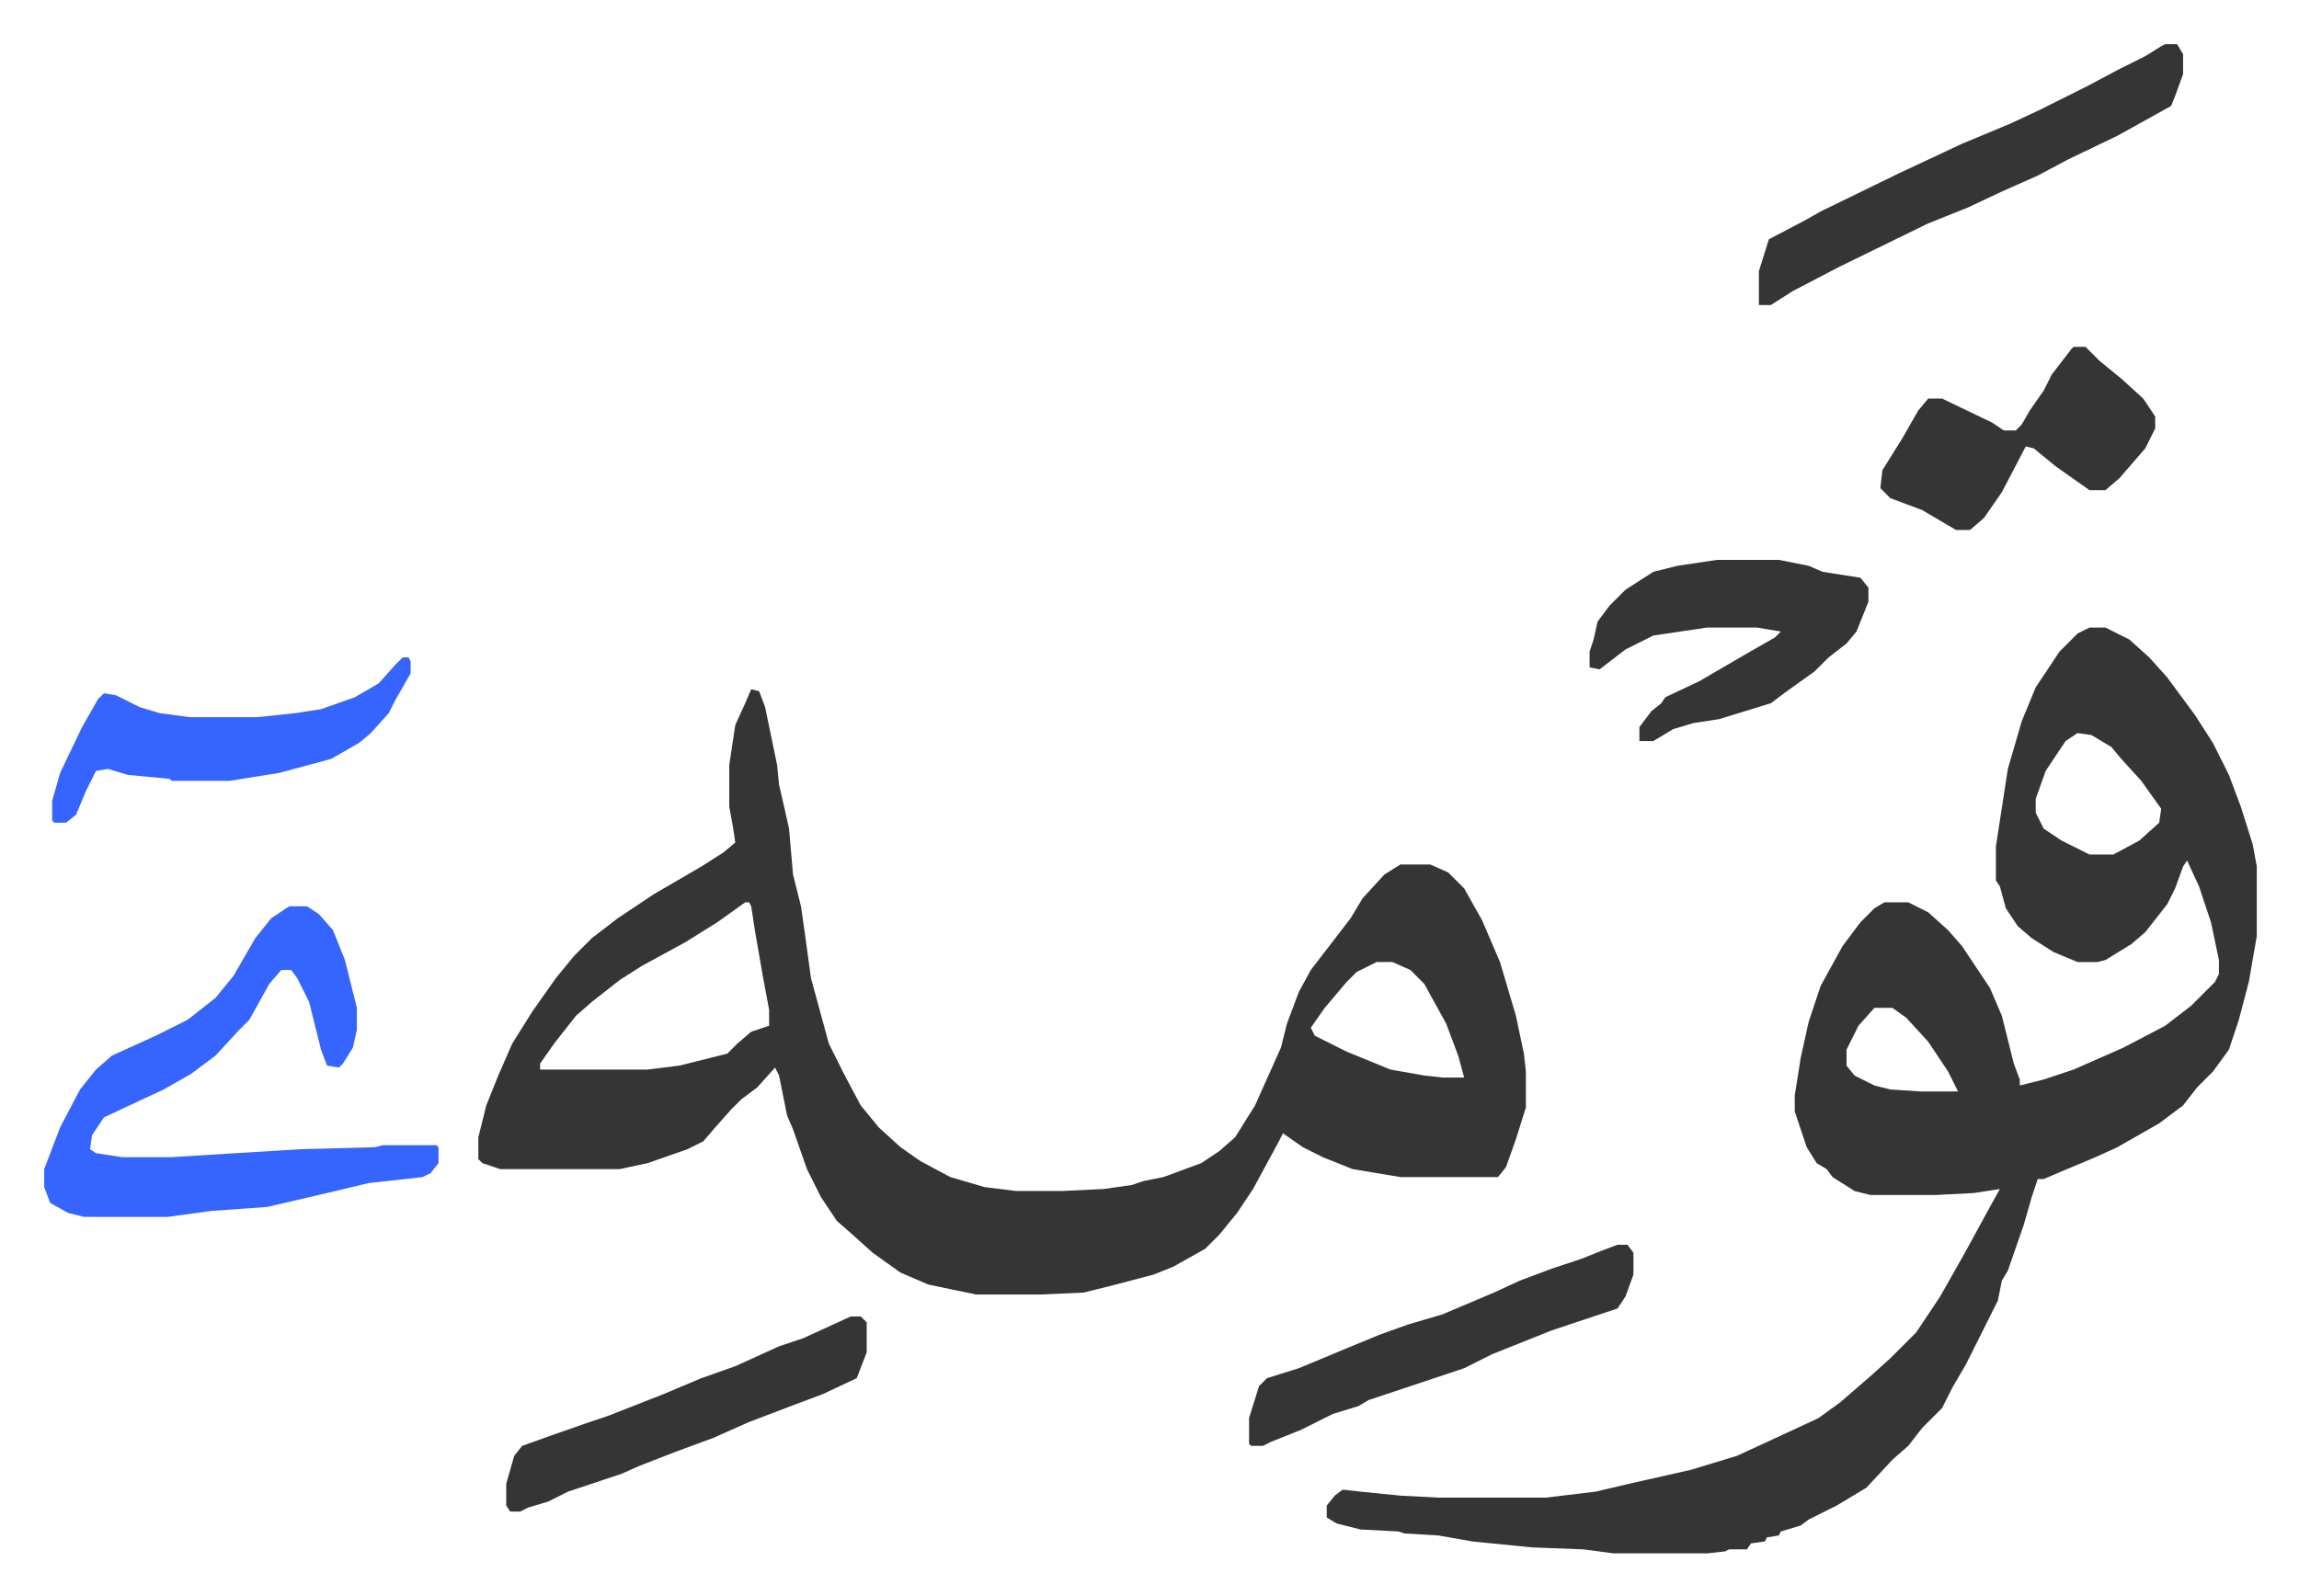
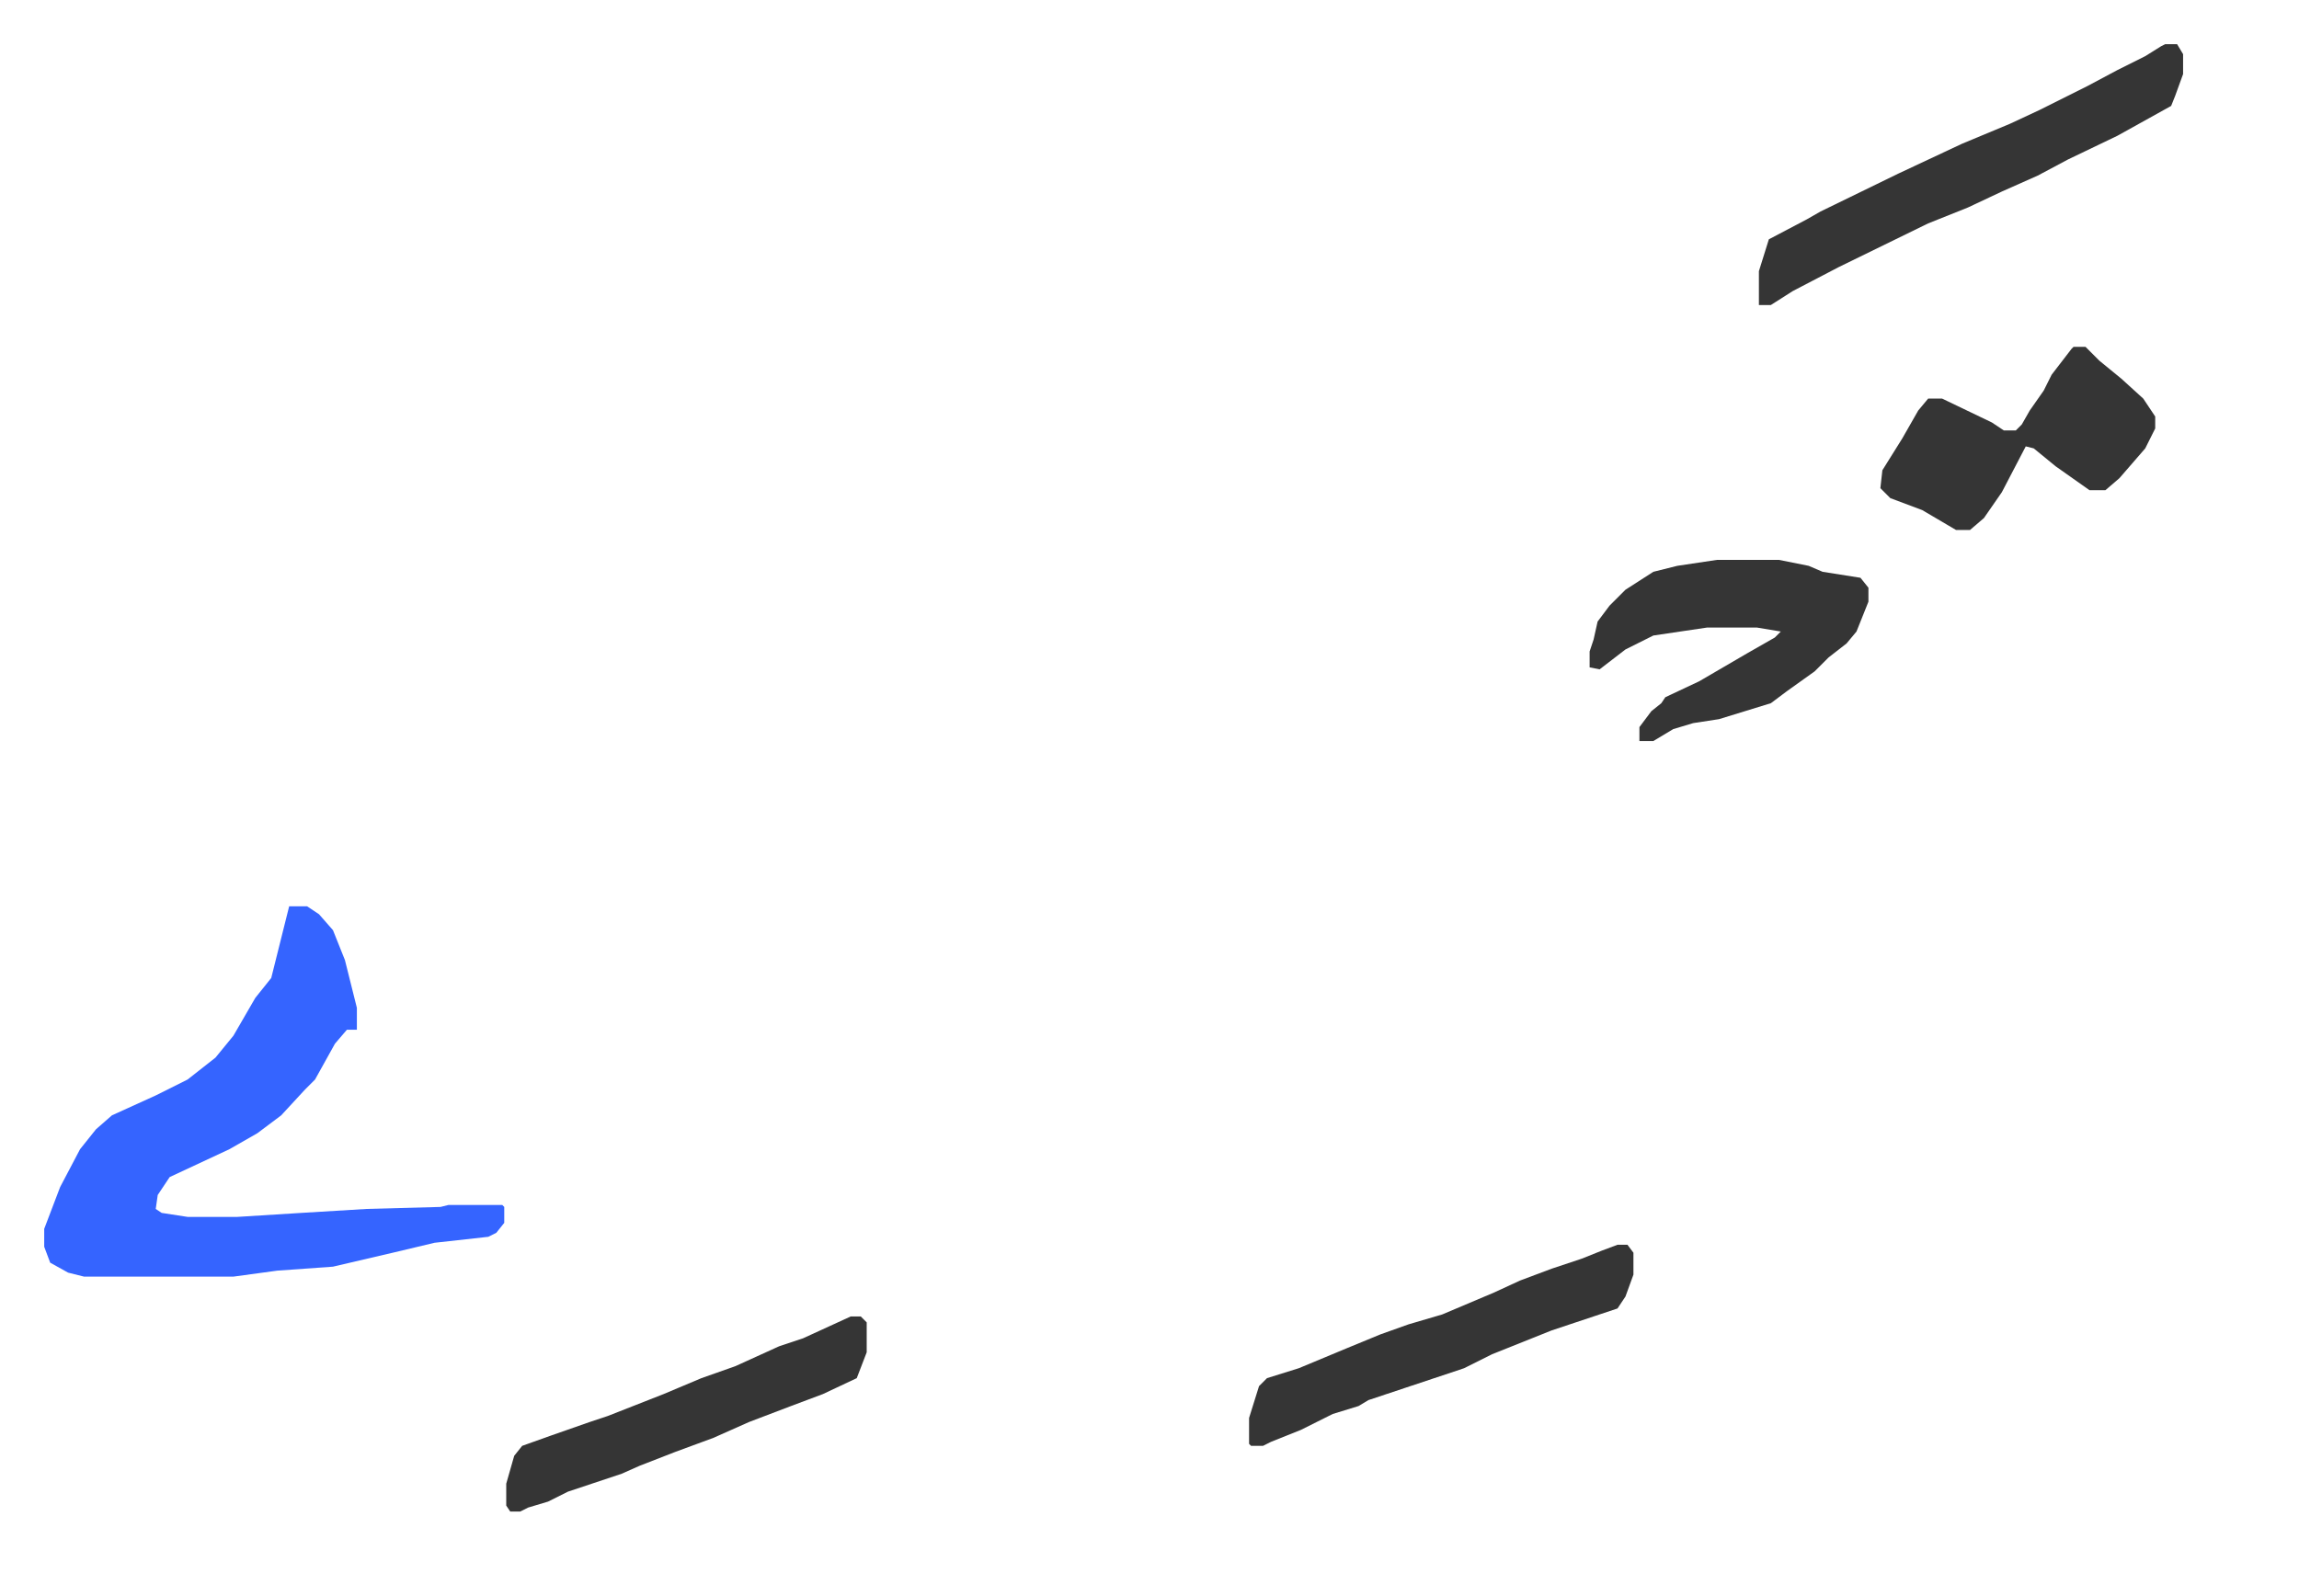
<svg xmlns="http://www.w3.org/2000/svg" role="img" viewBox="-22.20 315.80 1154.40 801.40">
-   <path fill="#353535" id="rule_normal" d="M1027 631h8l12 6 10 9 9 10 14 19 9 14 8 16 6 16 6 19 2 11v35l-4 23-5 19-5 15-8 11-8 8-7 9-12 9-21 12-11 5-19 8-7 3h-3l-3 9-4 14-8 23-3 5-2 10-8 16-8 16-7 12-5 10-10 10-7 9-8 7-13 14-15 9-14 7-4 3-10 3-1 2-6 1-1 2-7 1-2 3h-9l-2 1-9 1h-47l-15-2-26-1-30-3-17-3-17-1-3-1-19-1-12-3-5-3v-6l4-5 4-3 9 1 20 2 19 1h54l25-3 17-4 31-7 23-7 26-12 15-7 11-8 15-13 10-9 13-13 12-18 13-23 12-22 5-9-13 2-19 1h-33l-8-2-11-7-3-4-5-3-5-8-6-18v-8l3-19 4-18 6-18 11-20 9-12 7-7 5-3h12l10 5 10 9 7 8 8 12 6 9 6 14 6 24 3 8v3l12-3 15-5 25-11 21-11 13-10 12-12 2-4v-7l-4-19-6-18-6-13-2 3-4 11-4 8-11 14-7 6-13 8-4 1h-10l-12-5-11-7-7-6-6-9-3-11-2-3v-17l6-39 7-24 7-17 12-18 9-9zm-6 53l-6 4-10 15-5 14v7l4 8 9 6 14 7h12l13-7 10-9 1-7-10-14-10-11-5-6-10-6zM919 822l-8 9-6 12v8l4 5 10 5 8 2 15 1h19l-5-10-10-15-11-12-7-5zM355 662l4 1 3 8 6 29 1 10 3 13 2 9 2 23 4 16 2 14 3 22 9 33 8 16 8 15 9 11 11 10 10 7 15 8 17 5 16 2h23l21-1 14-2 6-2 10-2 19-7 9-6 8-7 10-16 13-29 3-12 6-16 6-11 10-13 10-13 6-10 11-12 8-5h15l9 4 8 8 9 16 9 21 8 27 4 19 1 9v18l-5 16-5 14-4 5h-49l-24-4-15-6-10-5-10-7-2 4-13 24-8 12-9 11-7 7-16 9-10 4-19 5-16 4-22 1h-32l-24-5-14-6-14-10-10-9-8-7-8-12-7-14-7-20-3-7-4-20-2-4-9 10-8 6-5 5-8 9-6 7-8 4-20 7-14 3h-60l-9-3-2-2v-11l4-16 6-15 7-16 10-16 12-17 9-11 9-9 13-10 18-12 24-14 11-7 6-5-1-7-2-11v-21l3-20 5-11zm-3 107l-14 10-16 10-22 12-11 7-14 11-8 7-11 14-7 10v3h54l16-2 24-6 5-5 7-6 9-3v-8l-3-16-4-23-2-13-1-2zm317 30l-10 5-5 5-11 13-7 10 2 4 16 8 22 9 17 3 9 1h11l-3-11-6-16-11-20-7-7-9-4z" />
-   <path fill="#3564ff" id="rule_madd_obligatory_4_5_vowels" d="M123 771h9l6 4 7 8 6 15 6 24v11l-2 9-5 8-2 2-6-1-3-8-6-24-6-12-3-4h-5l-6 7-10 18-5 5-12 13-12 9-14 8-30 14-6 9-1 7 3 2 13 2h25l32-2 33-2 37-1 4-1h27l1 1v8l-4 5-4 2-27 3-21 5-30 7-28 2-22 3H20l-8-2-9-5-3-8v-9l8-21 10-19 8-10 8-7 22-10 16-8 14-11 9-11 11-19 8-10z" />
+   <path fill="#3564ff" id="rule_madd_obligatory_4_5_vowels" d="M123 771h9l6 4 7 8 6 15 6 24v11h-5l-6 7-10 18-5 5-12 13-12 9-14 8-30 14-6 9-1 7 3 2 13 2h25l32-2 33-2 37-1 4-1h27l1 1v8l-4 5-4 2-27 3-21 5-30 7-28 2-22 3H20l-8-2-9-5-3-8v-9l8-21 10-19 8-10 8-7 22-10 16-8 14-11 9-11 11-19 8-10z" />
  <path fill="#353535" id="rule_normal" d="M1065 338h6l3 5v10l-4 11-2 5-27 15-25 12-15 8-18 8-17 8-20 8-45 22-23 12-11 7h-6v-17l5-16 19-10 7-4 39-19 32-15 24-10 15-7 24-12 15-8 14-7 8-5zM840 597h31l15 3 7 3 19 3 4 5v7l-6 15-5 6-9 7-7 7-14 10-8 6-26 8-13 2-10 3-10 6h-7v-7l6-8 5-4 2-3 17-8 24-14 14-8 3-3-12-2h-25l-27 4-14 7-13 10-5-1v-8l2-6 2-9 6-8 8-8 14-9 12-3zm179-107h6l7 7 11 9 11 10 6 9v6l-5 10-13 15-7 6h-8l-17-12-11-9-4-1-12 23-9 13-7 6h-7l-17-10-16-6-5-5 1-9 10-16 8-14 5-6h7l25 12 6 4h6l3-3 4-7 7-10 4-8 10-13zM790 941h5l3 4v11l-4 11-4 6-33 11-10 4-20 8-14 7-30 10-18 6-5 3-13 4-16 8-15 6-4 2h-6l-1-1v-13l5-16 4-4 16-5 24-10 17-7 14-5 17-5 26-11 13-6 16-6 15-5 10-4zm-385 36h5l3 3v15l-5 13-17 8-16 6-21 8-18 8-19 7-18 7-9 4-27 9-10 5-10 3-4 2h-5l-2-3v-11l4-14 4-5 14-5 20-7 9-3 28-11 19-8 17-6 22-10 12-4z" />
-   <path fill="#3564ff" id="rule_madd_obligatory_4_5_vowels" d="M180 646h3l1 2v6l-8 14-3 6-9 10-6 5-14 8-26 7-25 4H64l-1-1-21-2-10-3-6 1-5 10-5 12-5 4H5l-1-1v-10l4-14 11-23 8-14 3-3 6 1 12 6 10 3 15 2h34l19-2 13-2 17-6 12-7 8-9z" />
</svg>